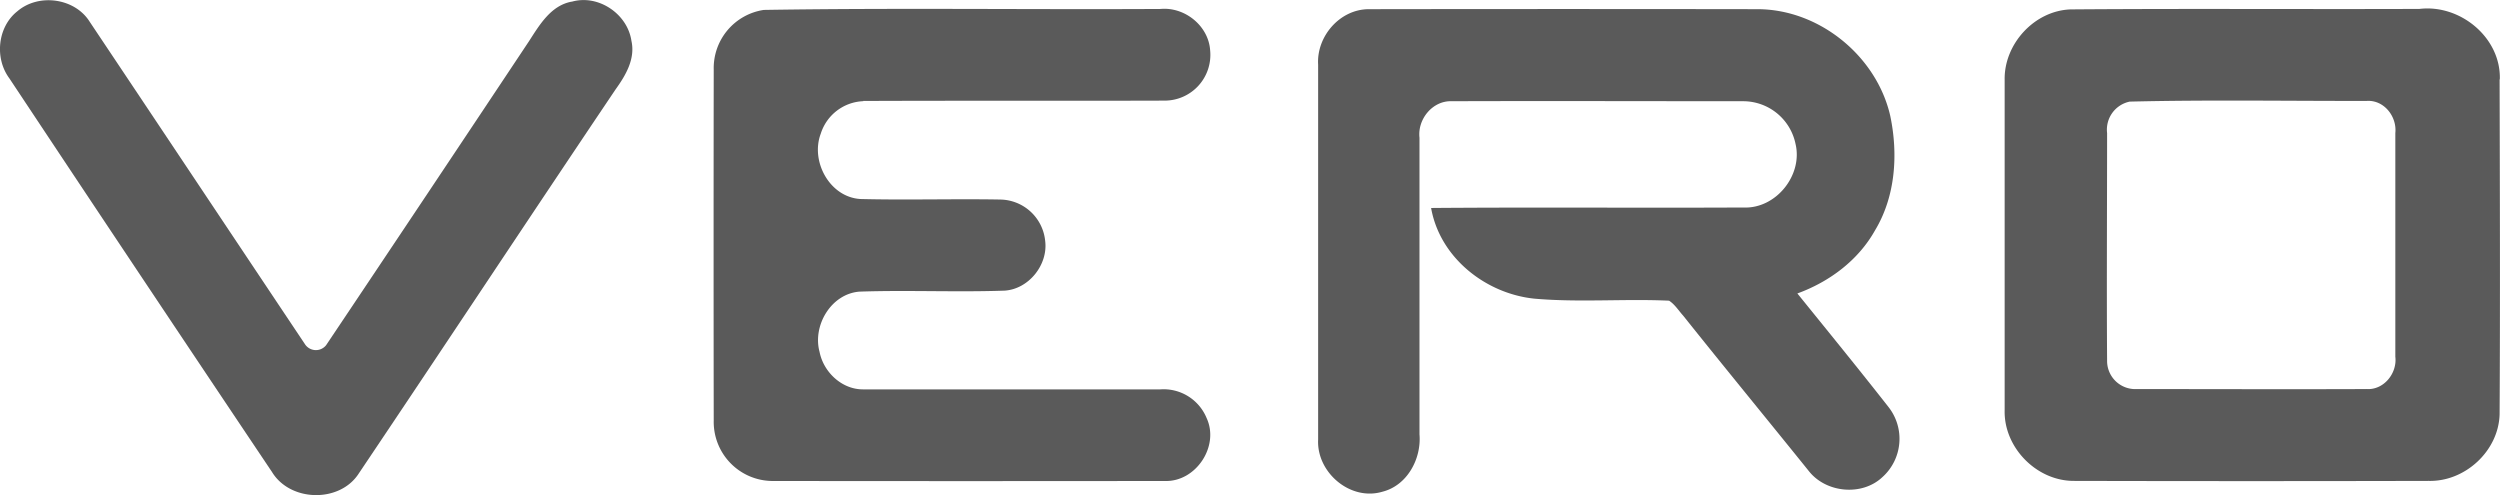
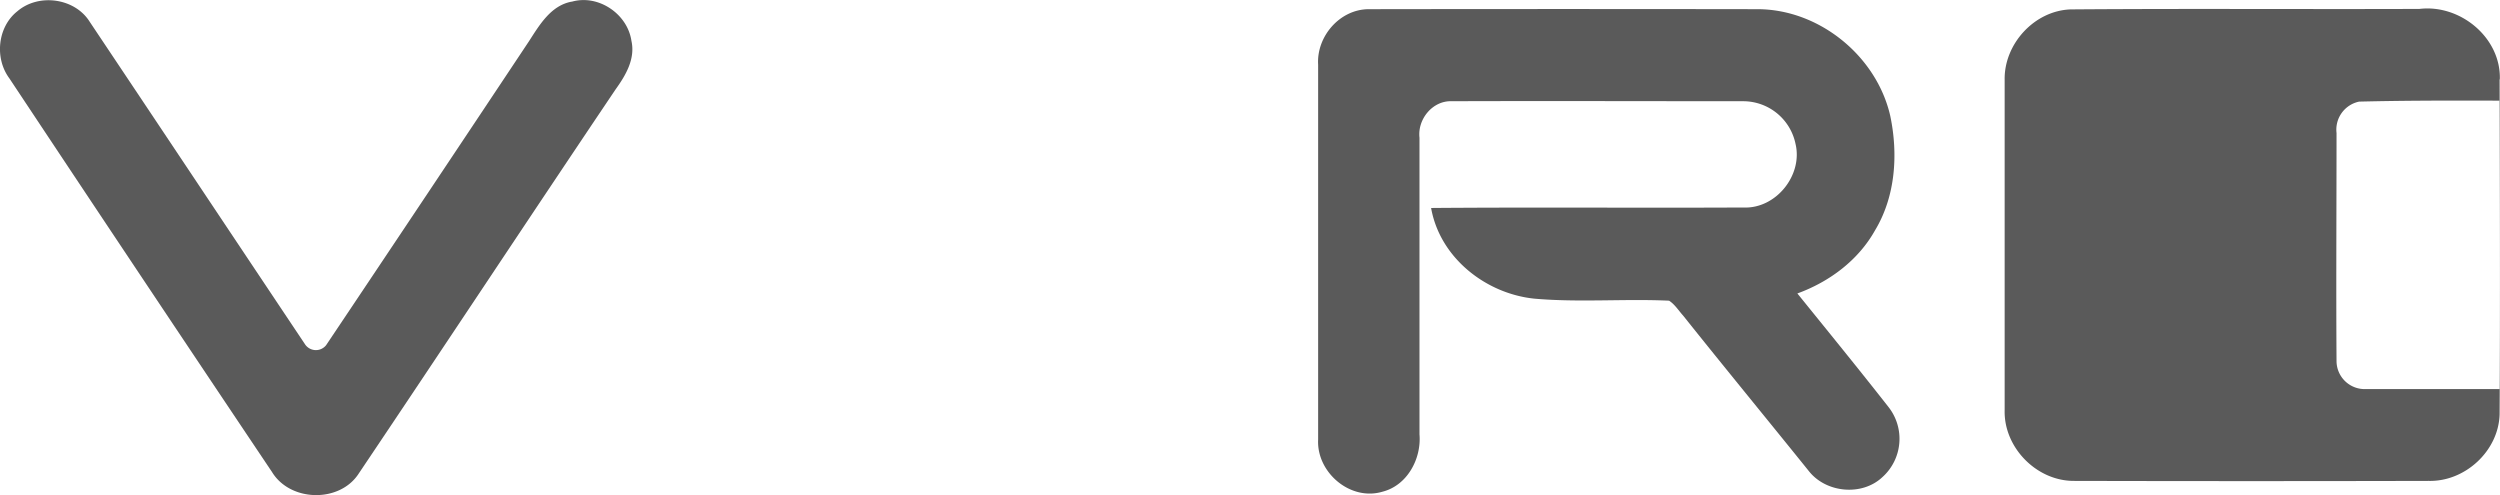
<svg xmlns="http://www.w3.org/2000/svg" id="Layer_1" data-name="Layer 1" viewBox="0 0 574.45 113.74">
  <path d="M131.35.38c-4.77.88-7.38,5.35-9.79,9.08Q98.32,44.41,74.94,79.31a3,3,0,0,1-4.89-.26C53.43,54.18,37.26,29.9,20.61,5,17.21-.44,8.91-1.61,4,2.58-.55,6.16-1.3,13.35,2.15,18q30.08,45.33,60.38,90.5c4.21,6.85,15.56,7.09,19.92.28,19.74-29.36,39.23-58.87,59-88.24,2.31-3.21,4.57-7,3.64-11.15-.9-6.21-7.62-10.74-13.7-9" fill="#5a5a5a" />
-   <path d="M198.34,23.2c23.11-.1,46.22,0,69.32-.08A10.51,10.51,0,0,0,278.07,11.6c-.35-5.66-5.84-10.06-11.42-9.54-30.38.17-60.78-.27-91.14.22A13.51,13.51,0,0,0,164,16q-.06,40.3,0,80.62a13.58,13.58,0,0,0,13.32,13.9q45.18.06,90.33,0c7.14.25,12.61-8,9.6-14.47a10.68,10.68,0,0,0-10.61-6.58c-22.75,0-45.51,0-68.26,0-4.88.06-9.14-3.92-10.06-8.61-1.65-6.07,2.66-13.35,9.17-13.85,11.12-.38,22.25.16,33.37-.23,5.57-.37,10-6,9.3-11.44a10.54,10.54,0,0,0-10.37-9.49c-10.68-.19-21.38.15-32.06-.12-7.06-.4-11.54-8.63-9.14-15a10.68,10.68,0,0,1,9.79-7.48" fill="#5a5a5a" />
-   <path d="M574.41,18.24c.29-9.61-9.13-17.31-18.47-16.19-26.71.1-53.42-.1-80.15.11-8.31.29-15.3,7.92-15.16,16.17q0,38,0,75.89c-.24,8.57,7.3,16.28,15.87,16.28q40.78.1,81.61,0c8.34.18,16-6.89,16.25-15.27.15-25.67.06-51.35,0-77M543.67,89.4c-17.57.07-35.15,0-52.72,0a6.47,6.47,0,0,1-6.78-6.3c-.12-17.5,0-35,0-52.53a6.57,6.57,0,0,1,5.19-7.22c18.12-.44,36.3-.13,54.44-.16,4-.28,7,3.59,6.6,7.38,0,17.13,0,34.26,0,51.41.46,3.81-2.69,7.73-6.68,7.41" fill="#5a5a5a" />
+   <path d="M574.41,18.24c.29-9.61-9.13-17.31-18.47-16.19-26.71.1-53.42-.1-80.15.11-8.31.29-15.3,7.92-15.16,16.17q0,38,0,75.89c-.24,8.57,7.3,16.28,15.87,16.28q40.78.1,81.61,0c8.34.18,16-6.89,16.25-15.27.15-25.67.06-51.35,0-77M543.67,89.4a6.47,6.47,0,0,1-6.78-6.3c-.12-17.5,0-35,0-52.53a6.57,6.57,0,0,1,5.19-7.22c18.12-.44,36.3-.13,54.44-.16,4-.28,7,3.59,6.6,7.38,0,17.13,0,34.26,0,51.41.46,3.81-2.69,7.73-6.68,7.41" fill="#5a5a5a" />
  <path d="M413,67.43c7.35-2.67,14-7.62,17.85-14.51,4.7-7.79,5.33-17.45,3.51-26.21C431.28,13,418.19,2.21,404,2.11q-44.73-.07-89.47,0c-6.62,0-12.05,6.22-11.65,12.76q0,43.05,0,86.12c-.39,7.54,7.37,14.19,14.76,12,5.71-1.43,9-7.57,8.53-13.19q0-34.08,0-68.16c-.48-4.24,3-8.54,7.4-8.38,22.35-.08,44.71,0,67,0a12.28,12.28,0,0,1,12,9.78c1.74,7.18-4.48,15-12,14.64-23.91.12-47.82-.09-71.73.11,2,11.36,12.46,19.65,23.68,20.83,10.3.91,20.66,0,31,.47,1.33.86,2.19,2.28,3.25,3.45,9.57,12,19.27,23.79,28.88,35.72,3.95,5,12.19,5.79,16.88,1.38a11.83,11.83,0,0,0,1.32-16.23C427,84.67,420,76.09,413,67.43" fill="#5a5a5a" />
</svg>